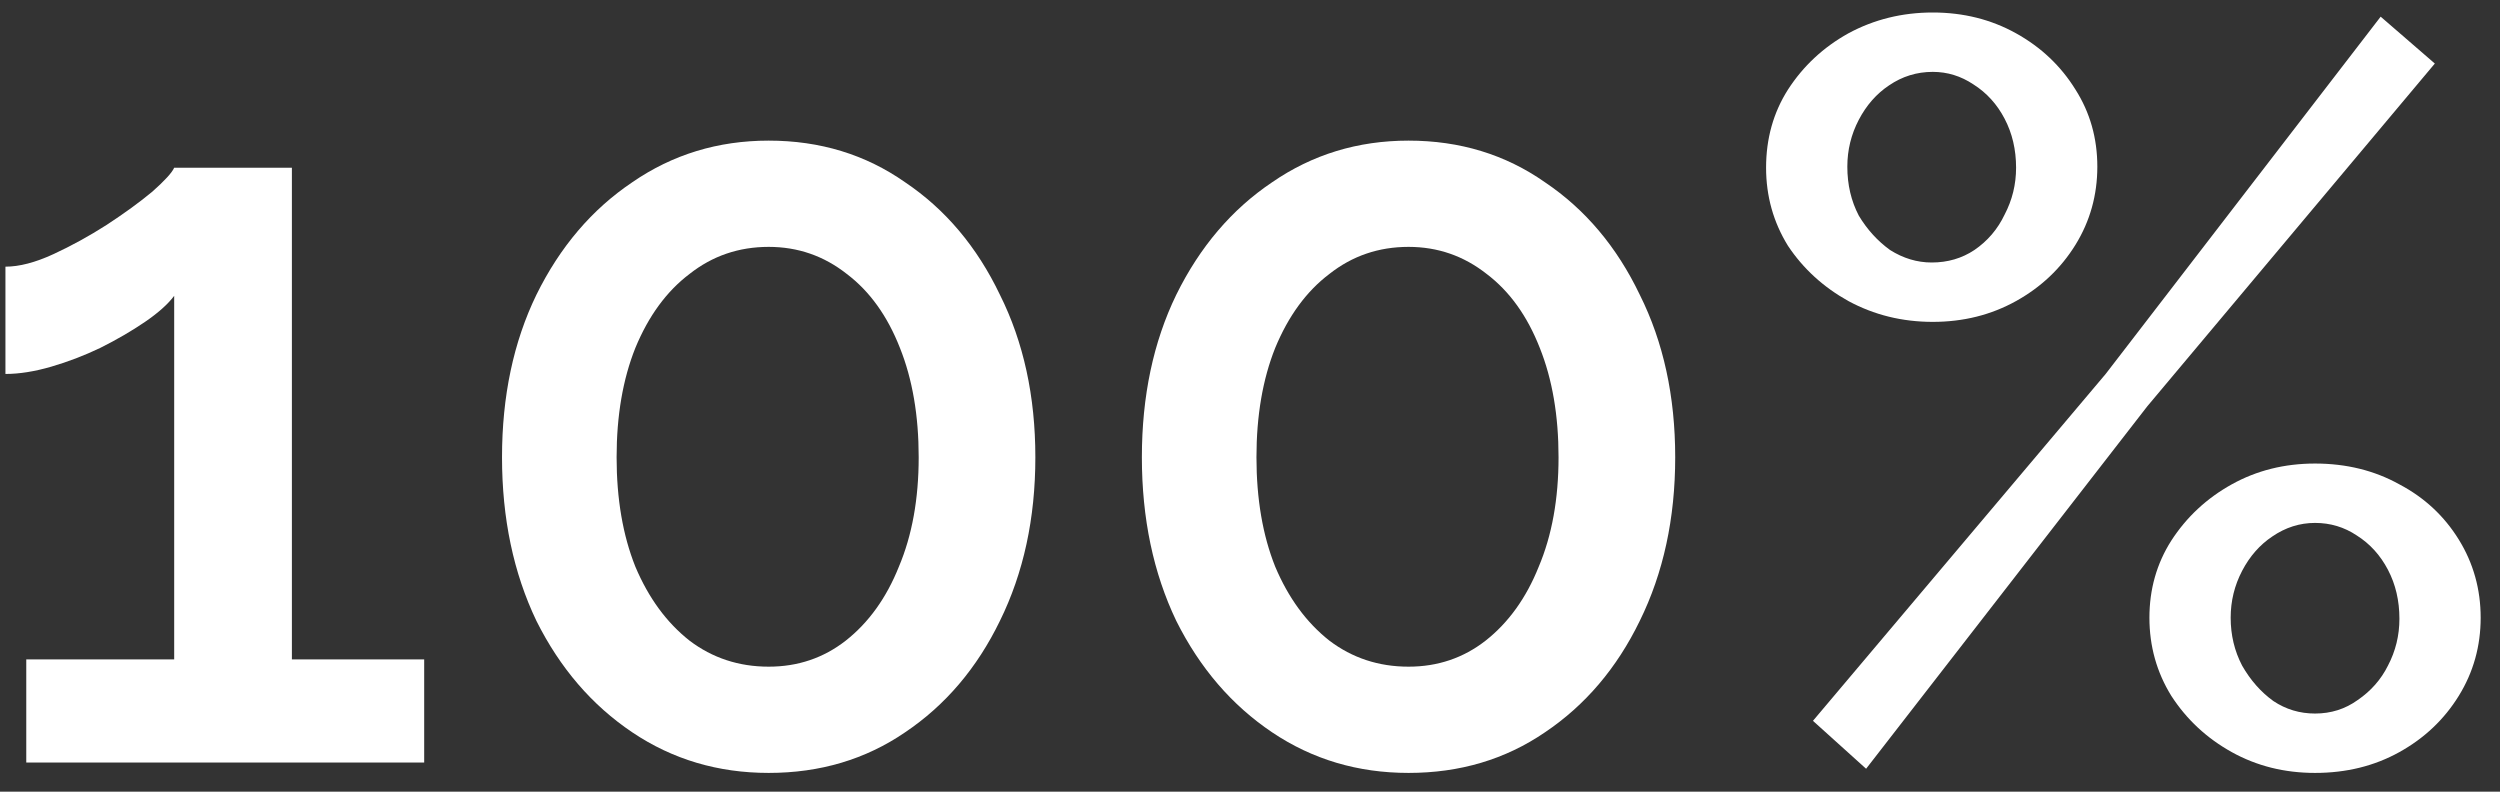
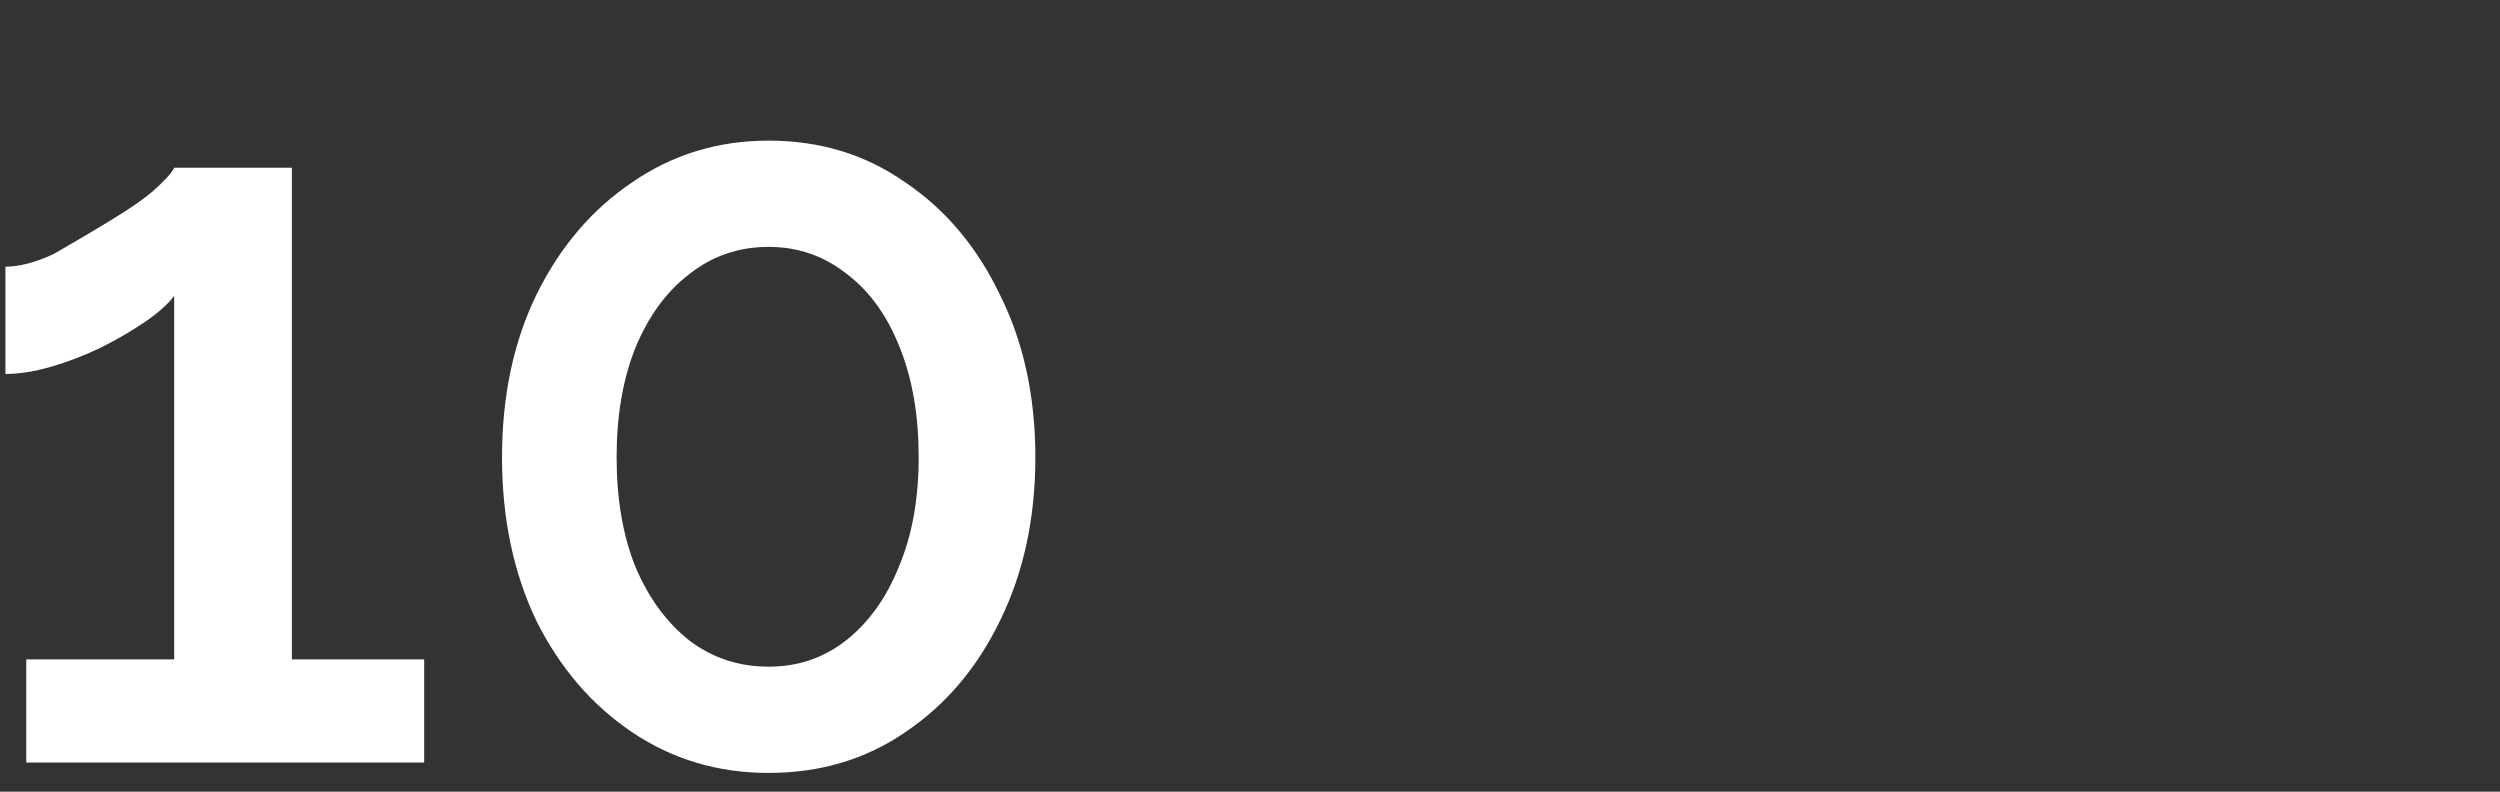
<svg xmlns="http://www.w3.org/2000/svg" width="120" height="38" viewBox="0 0 120 38" fill="none">
  <rect x="0" y="0" width="120" height="38" fill="#333333" stroke="none" />
-   <path d="M92.772 15.45C91.306 15.45 89.956 15.117 88.722 14.45C87.522 13.783 86.556 12.9 85.823 11.8C85.123 10.667 84.772 9.417 84.772 8.05C84.772 6.65 85.123 5.4 85.823 4.3C86.556 3.167 87.522 2.267 88.722 1.6C89.956 0.933 91.306 0.6 92.772 0.6C94.239 0.6 95.573 0.933 96.772 1.6C97.972 2.267 98.922 3.167 99.623 4.3C100.322 5.4 100.672 6.633 100.672 8C100.672 9.367 100.322 10.617 99.623 11.75C98.922 12.883 97.972 13.783 96.772 14.45C95.573 15.117 94.239 15.45 92.772 15.45ZM92.722 12.6C93.489 12.6 94.172 12.4 94.772 12C95.406 11.567 95.889 11 96.222 10.3C96.589 9.6 96.772 8.85 96.772 8.05C96.772 7.183 96.589 6.4 96.222 5.7C95.856 5 95.356 4.45 94.722 4.05C94.123 3.65 93.472 3.45 92.772 3.45C92.006 3.45 91.306 3.667 90.672 4.1C90.073 4.5 89.589 5.05 89.222 5.75C88.856 6.45 88.672 7.2 88.672 8C88.672 8.867 88.856 9.65 89.222 10.35C89.623 11.017 90.123 11.567 90.722 12C91.356 12.4 92.022 12.6 92.722 12.6ZM111.122 37.1C109.656 37.1 108.322 36.767 107.122 36.1C105.922 35.433 104.956 34.533 104.222 33.4C103.522 32.267 103.172 31.017 103.172 29.65C103.172 28.283 103.522 27.05 104.222 25.95C104.956 24.817 105.922 23.917 107.122 23.25C108.322 22.583 109.656 22.25 111.122 22.25C112.622 22.25 113.972 22.583 115.172 23.25C116.372 23.883 117.322 24.767 118.022 25.9C118.722 27.033 119.072 28.283 119.072 29.65C119.072 31.017 118.722 32.267 118.022 33.4C117.322 34.533 116.372 35.433 115.172 36.1C113.972 36.767 112.622 37.1 111.122 37.1ZM111.122 34.25C111.889 34.25 112.572 34.033 113.172 33.6C113.806 33.167 114.289 32.617 114.622 31.95C114.989 31.25 115.172 30.5 115.172 29.7C115.172 28.833 114.989 28.05 114.622 27.35C114.256 26.65 113.756 26.1 113.122 25.7C112.522 25.3 111.856 25.1 111.122 25.1C110.389 25.1 109.706 25.317 109.072 25.75C108.472 26.15 107.989 26.7 107.622 27.4C107.256 28.1 107.072 28.85 107.072 29.65C107.072 30.483 107.256 31.25 107.622 31.95C108.022 32.65 108.522 33.217 109.122 33.65C109.722 34.05 110.389 34.25 111.122 34.25ZM87.022 34.6L101.072 17.95L114.272 0.8L116.872 3.05L103.072 19.5L89.573 36.9L87.022 34.6Z" fill="white" />
-   <path d="M80.41 21.95C80.41 24.883 79.843 27.5 78.71 29.8C77.61 32.067 76.093 33.85 74.16 35.15C72.26 36.45 70.076 37.1 67.61 37.1C65.176 37.1 62.993 36.45 61.06 35.15C59.126 33.85 57.593 32.067 56.46 29.8C55.36 27.5 54.81 24.883 54.81 21.95C54.81 19.017 55.36 16.417 56.46 14.15C57.593 11.85 59.126 10.05 61.06 8.75C62.993 7.417 65.176 6.75 67.61 6.75C70.076 6.75 72.26 7.417 74.16 8.75C76.093 10.05 77.61 11.85 78.71 14.15C79.843 16.417 80.41 19.017 80.41 21.95ZM74.81 21.95C74.81 19.95 74.51 18.2 73.91 16.7C73.31 15.167 72.46 13.983 71.36 13.15C70.26 12.283 69.01 11.85 67.61 11.85C66.176 11.85 64.91 12.283 63.81 13.15C62.71 13.983 61.843 15.167 61.21 16.7C60.61 18.2 60.31 19.95 60.31 21.95C60.31 23.95 60.61 25.7 61.21 27.2C61.843 28.7 62.71 29.883 63.81 30.75C64.91 31.583 66.176 32 67.61 32C69.01 32 70.243 31.583 71.31 30.75C72.41 29.883 73.26 28.7 73.86 27.2C74.493 25.7 74.81 23.95 74.81 21.95Z" fill="white" />
  <path d="M49.697 21.95C49.697 24.883 49.13 27.5 47.997 29.8C46.897 32.067 45.38 33.85 43.447 35.15C41.547 36.45 39.363 37.1 36.897 37.1C34.463 37.1 32.28 36.45 30.347 35.15C28.413 33.85 26.88 32.067 25.747 29.8C24.647 27.5 24.097 24.883 24.097 21.95C24.097 19.017 24.647 16.417 25.747 14.15C26.88 11.85 28.413 10.05 30.347 8.75C32.28 7.417 34.463 6.75 36.897 6.75C39.363 6.75 41.547 7.417 43.447 8.75C45.38 10.05 46.897 11.85 47.997 14.15C49.13 16.417 49.697 19.017 49.697 21.95ZM44.097 21.95C44.097 19.95 43.797 18.2 43.197 16.7C42.597 15.167 41.747 13.983 40.647 13.15C39.547 12.283 38.297 11.85 36.897 11.85C35.463 11.85 34.197 12.283 33.097 13.15C31.997 13.983 31.13 15.167 30.497 16.7C29.897 18.2 29.597 19.95 29.597 21.95C29.597 23.95 29.897 25.7 30.497 27.2C31.13 28.7 31.997 29.883 33.097 30.75C34.197 31.583 35.463 32 36.897 32C38.297 32 39.53 31.583 40.597 30.75C41.697 29.883 42.547 28.7 43.147 27.2C43.78 25.7 44.097 23.95 44.097 21.95Z" fill="white" />
-   <path d="M20.361 31.65V36.6H1.261V31.65H8.361V14.2C8.061 14.6 7.594 15.017 6.961 15.45C6.327 15.883 5.611 16.3 4.811 16.7C4.044 17.067 3.261 17.367 2.461 17.6C1.661 17.833 0.927 17.95 0.261 17.95V12.8C0.927 12.8 1.694 12.6 2.561 12.2C3.427 11.8 4.277 11.333 5.111 10.8C5.977 10.233 6.711 9.7 7.311 9.2C7.911 8.667 8.261 8.283 8.361 8.05H14.011V31.65H20.361Z" fill="white" />
+   <path d="M20.361 31.65V36.6H1.261V31.65H8.361V14.2C8.061 14.6 7.594 15.017 6.961 15.45C6.327 15.883 5.611 16.3 4.811 16.7C4.044 17.067 3.261 17.367 2.461 17.6C1.661 17.833 0.927 17.95 0.261 17.95V12.8C0.927 12.8 1.694 12.6 2.561 12.2C5.977 10.233 6.711 9.7 7.311 9.2C7.911 8.667 8.261 8.283 8.361 8.05H14.011V31.65H20.361Z" fill="white" />
</svg>